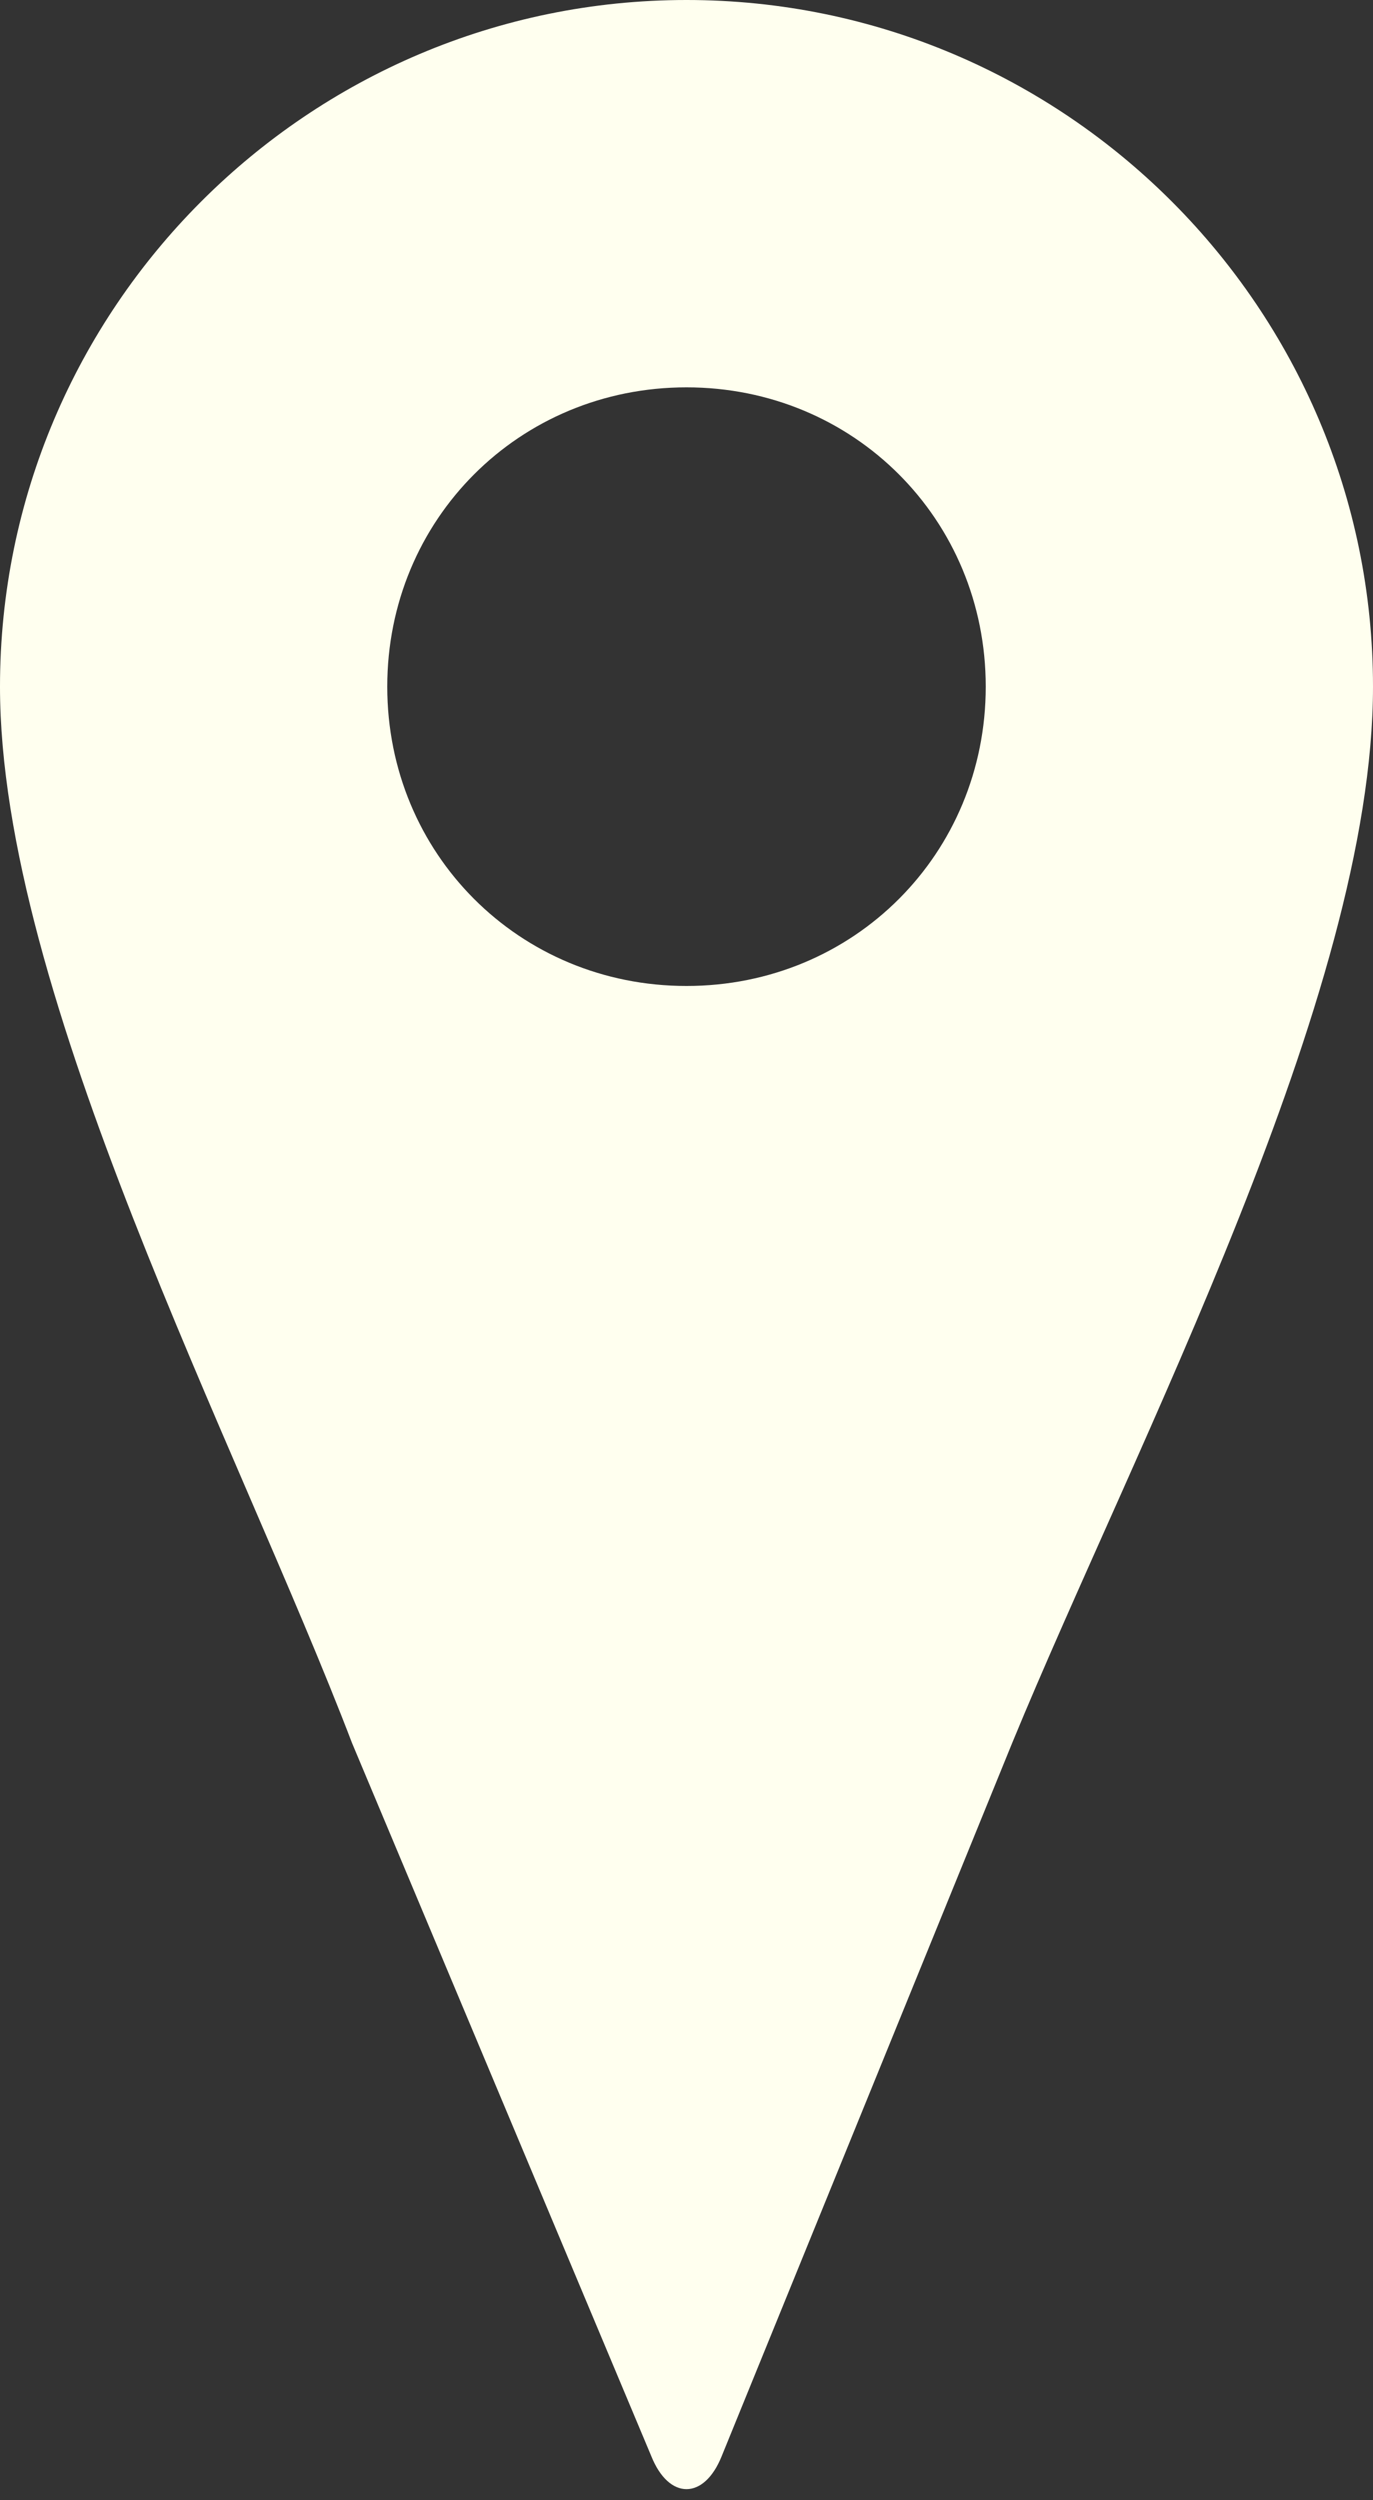
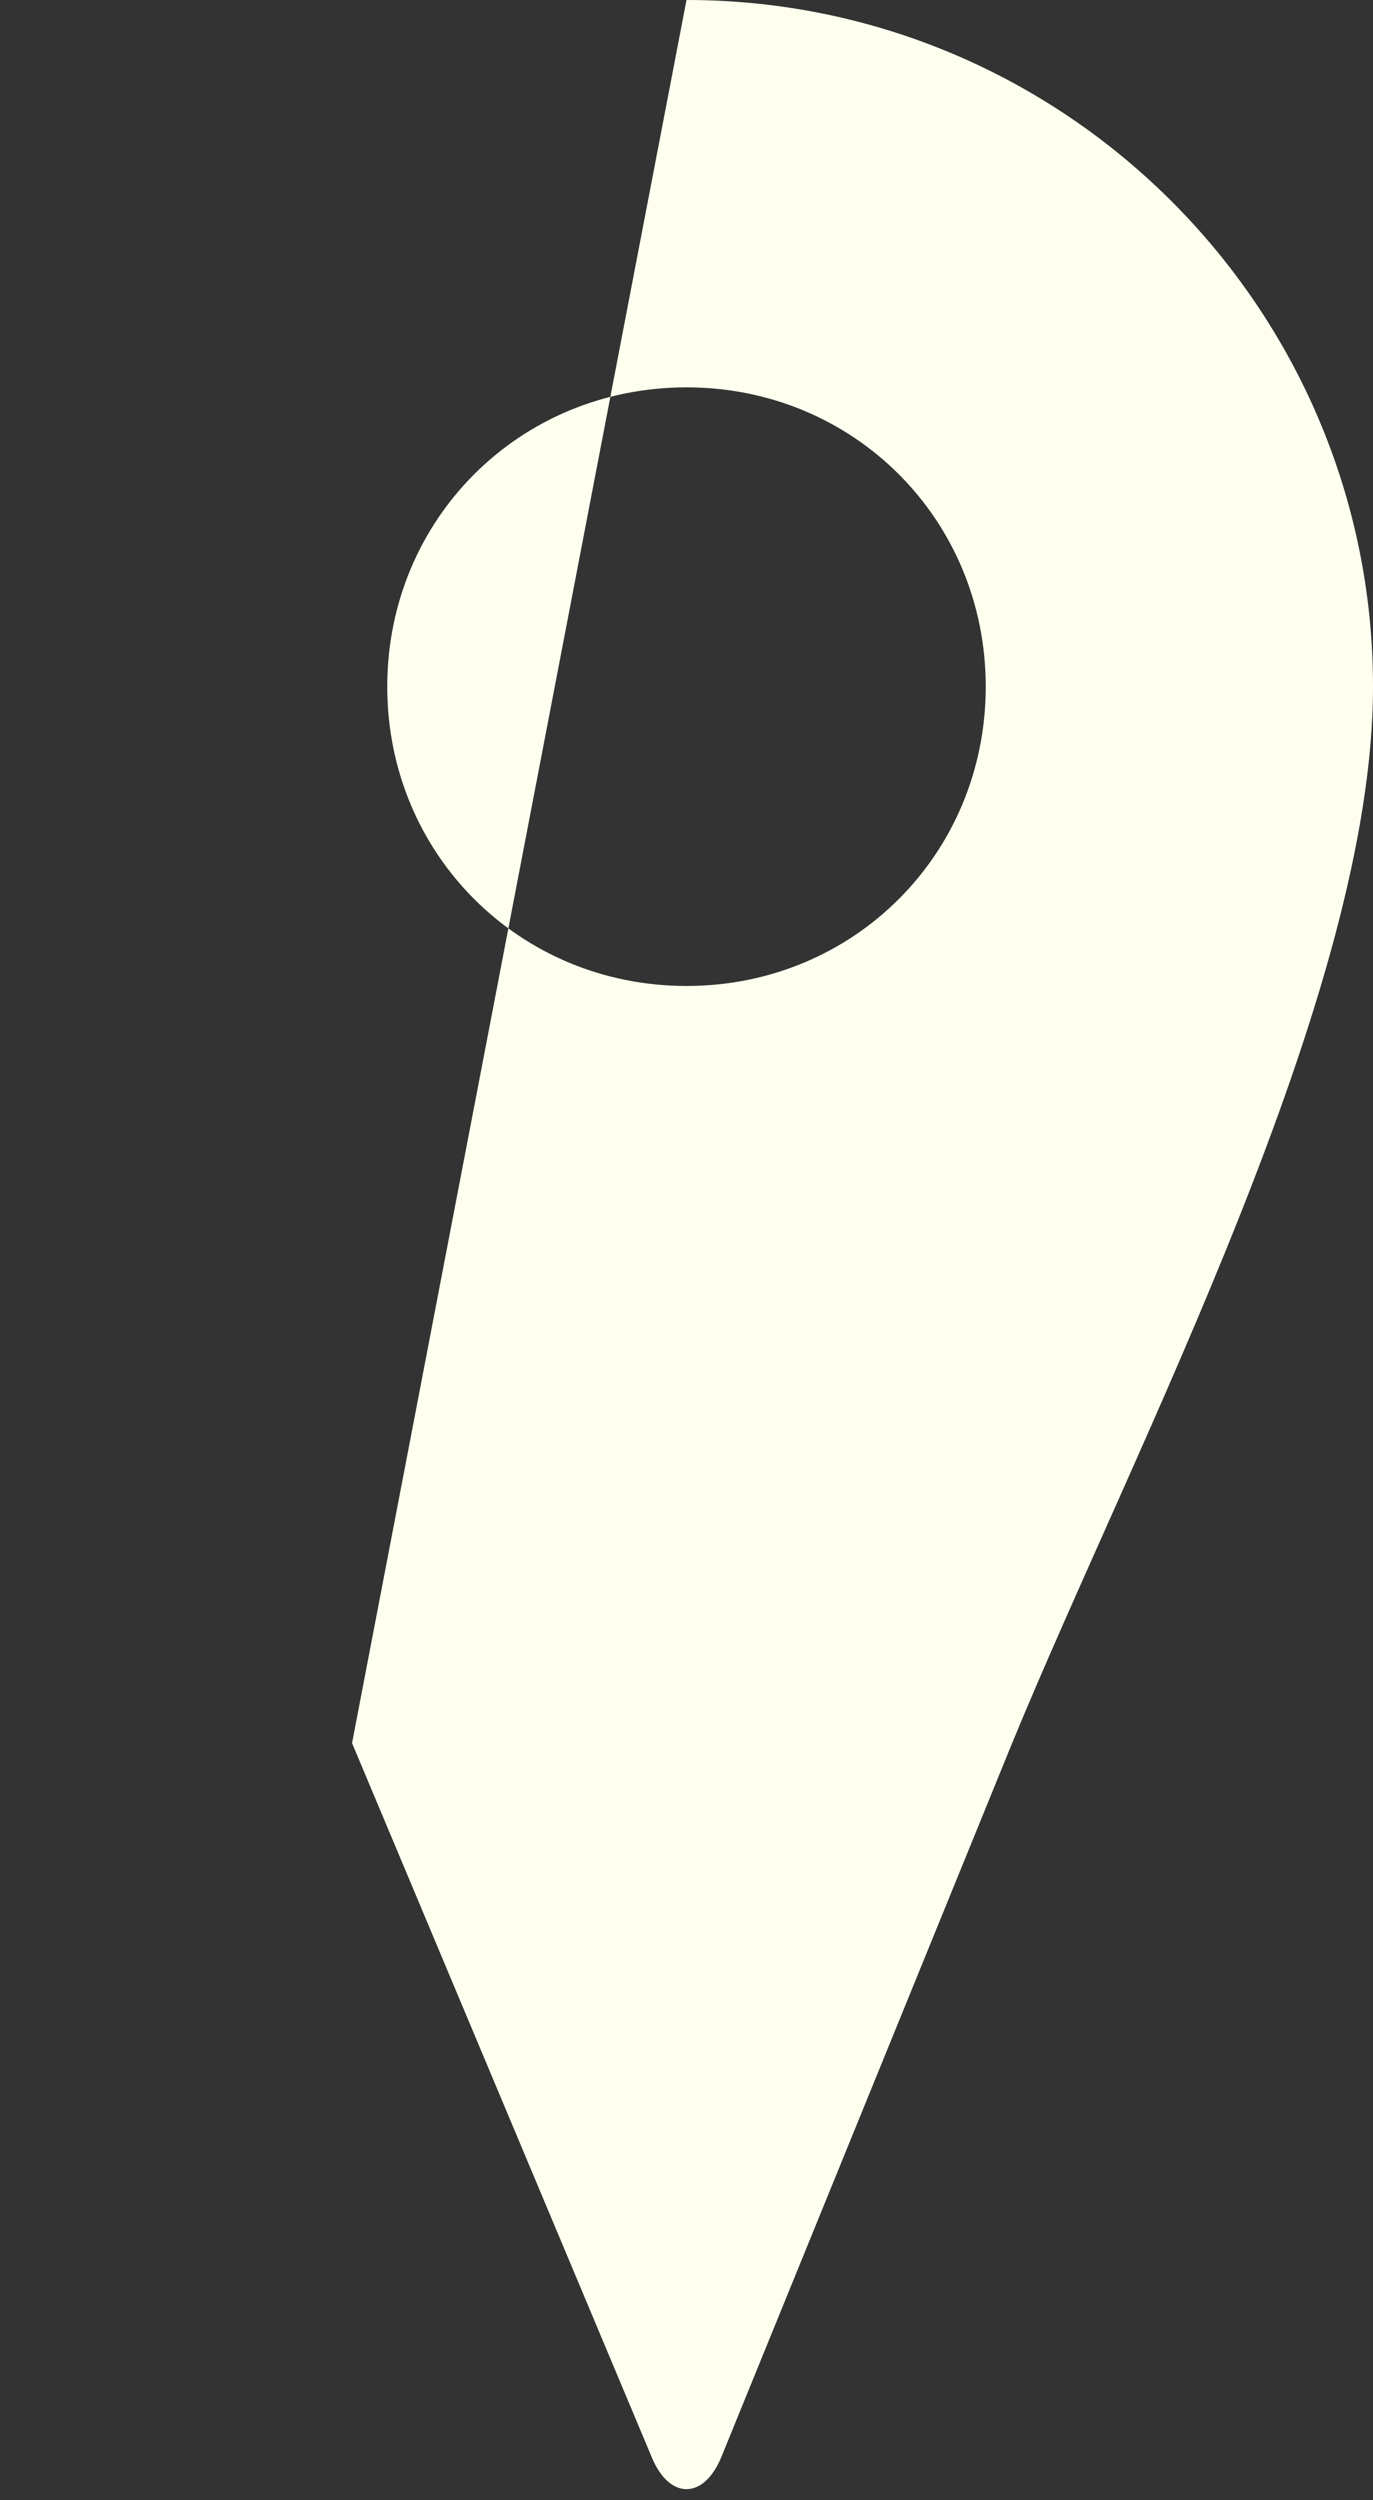
<svg xmlns="http://www.w3.org/2000/svg" clip-rule="evenodd" fill="#000000" fill-rule="evenodd" height="284" image-rendering="optimizeQuality" preserveAspectRatio="xMidYMid meet" shape-rendering="geometricPrecision" text-rendering="geometricPrecision" version="1" viewBox="0.0 0.0 156.0 284.0" width="156" zoomAndPan="magnify">
  <rect x="0.0" y="0.0" width="156.0" height="284.0" fill="#333333" stroke="none" />
  <g id="change1_1">
-     <path d="M78 0c43,0 78,35 78,78 0,35 -27,86 -41,120l-33 81c-2,5 -6,5 -8,0l-34 -81c-13,-34 -40,-85 -40,-120 0,-43 35,-78 78,-78zm0 44c19,0 34,15 34,34 0,19 -15,34 -34,34 -19,0 -34,-15 -34,-34 0,-19 15,-34 34,-34z" fill="#ffffef" />
+     <path d="M78 0c43,0 78,35 78,78 0,35 -27,86 -41,120l-33 81c-2,5 -6,5 -8,0l-34 -81zm0 44c19,0 34,15 34,34 0,19 -15,34 -34,34 -19,0 -34,-15 -34,-34 0,-19 15,-34 34,-34z" fill="#ffffef" />
  </g>
</svg>